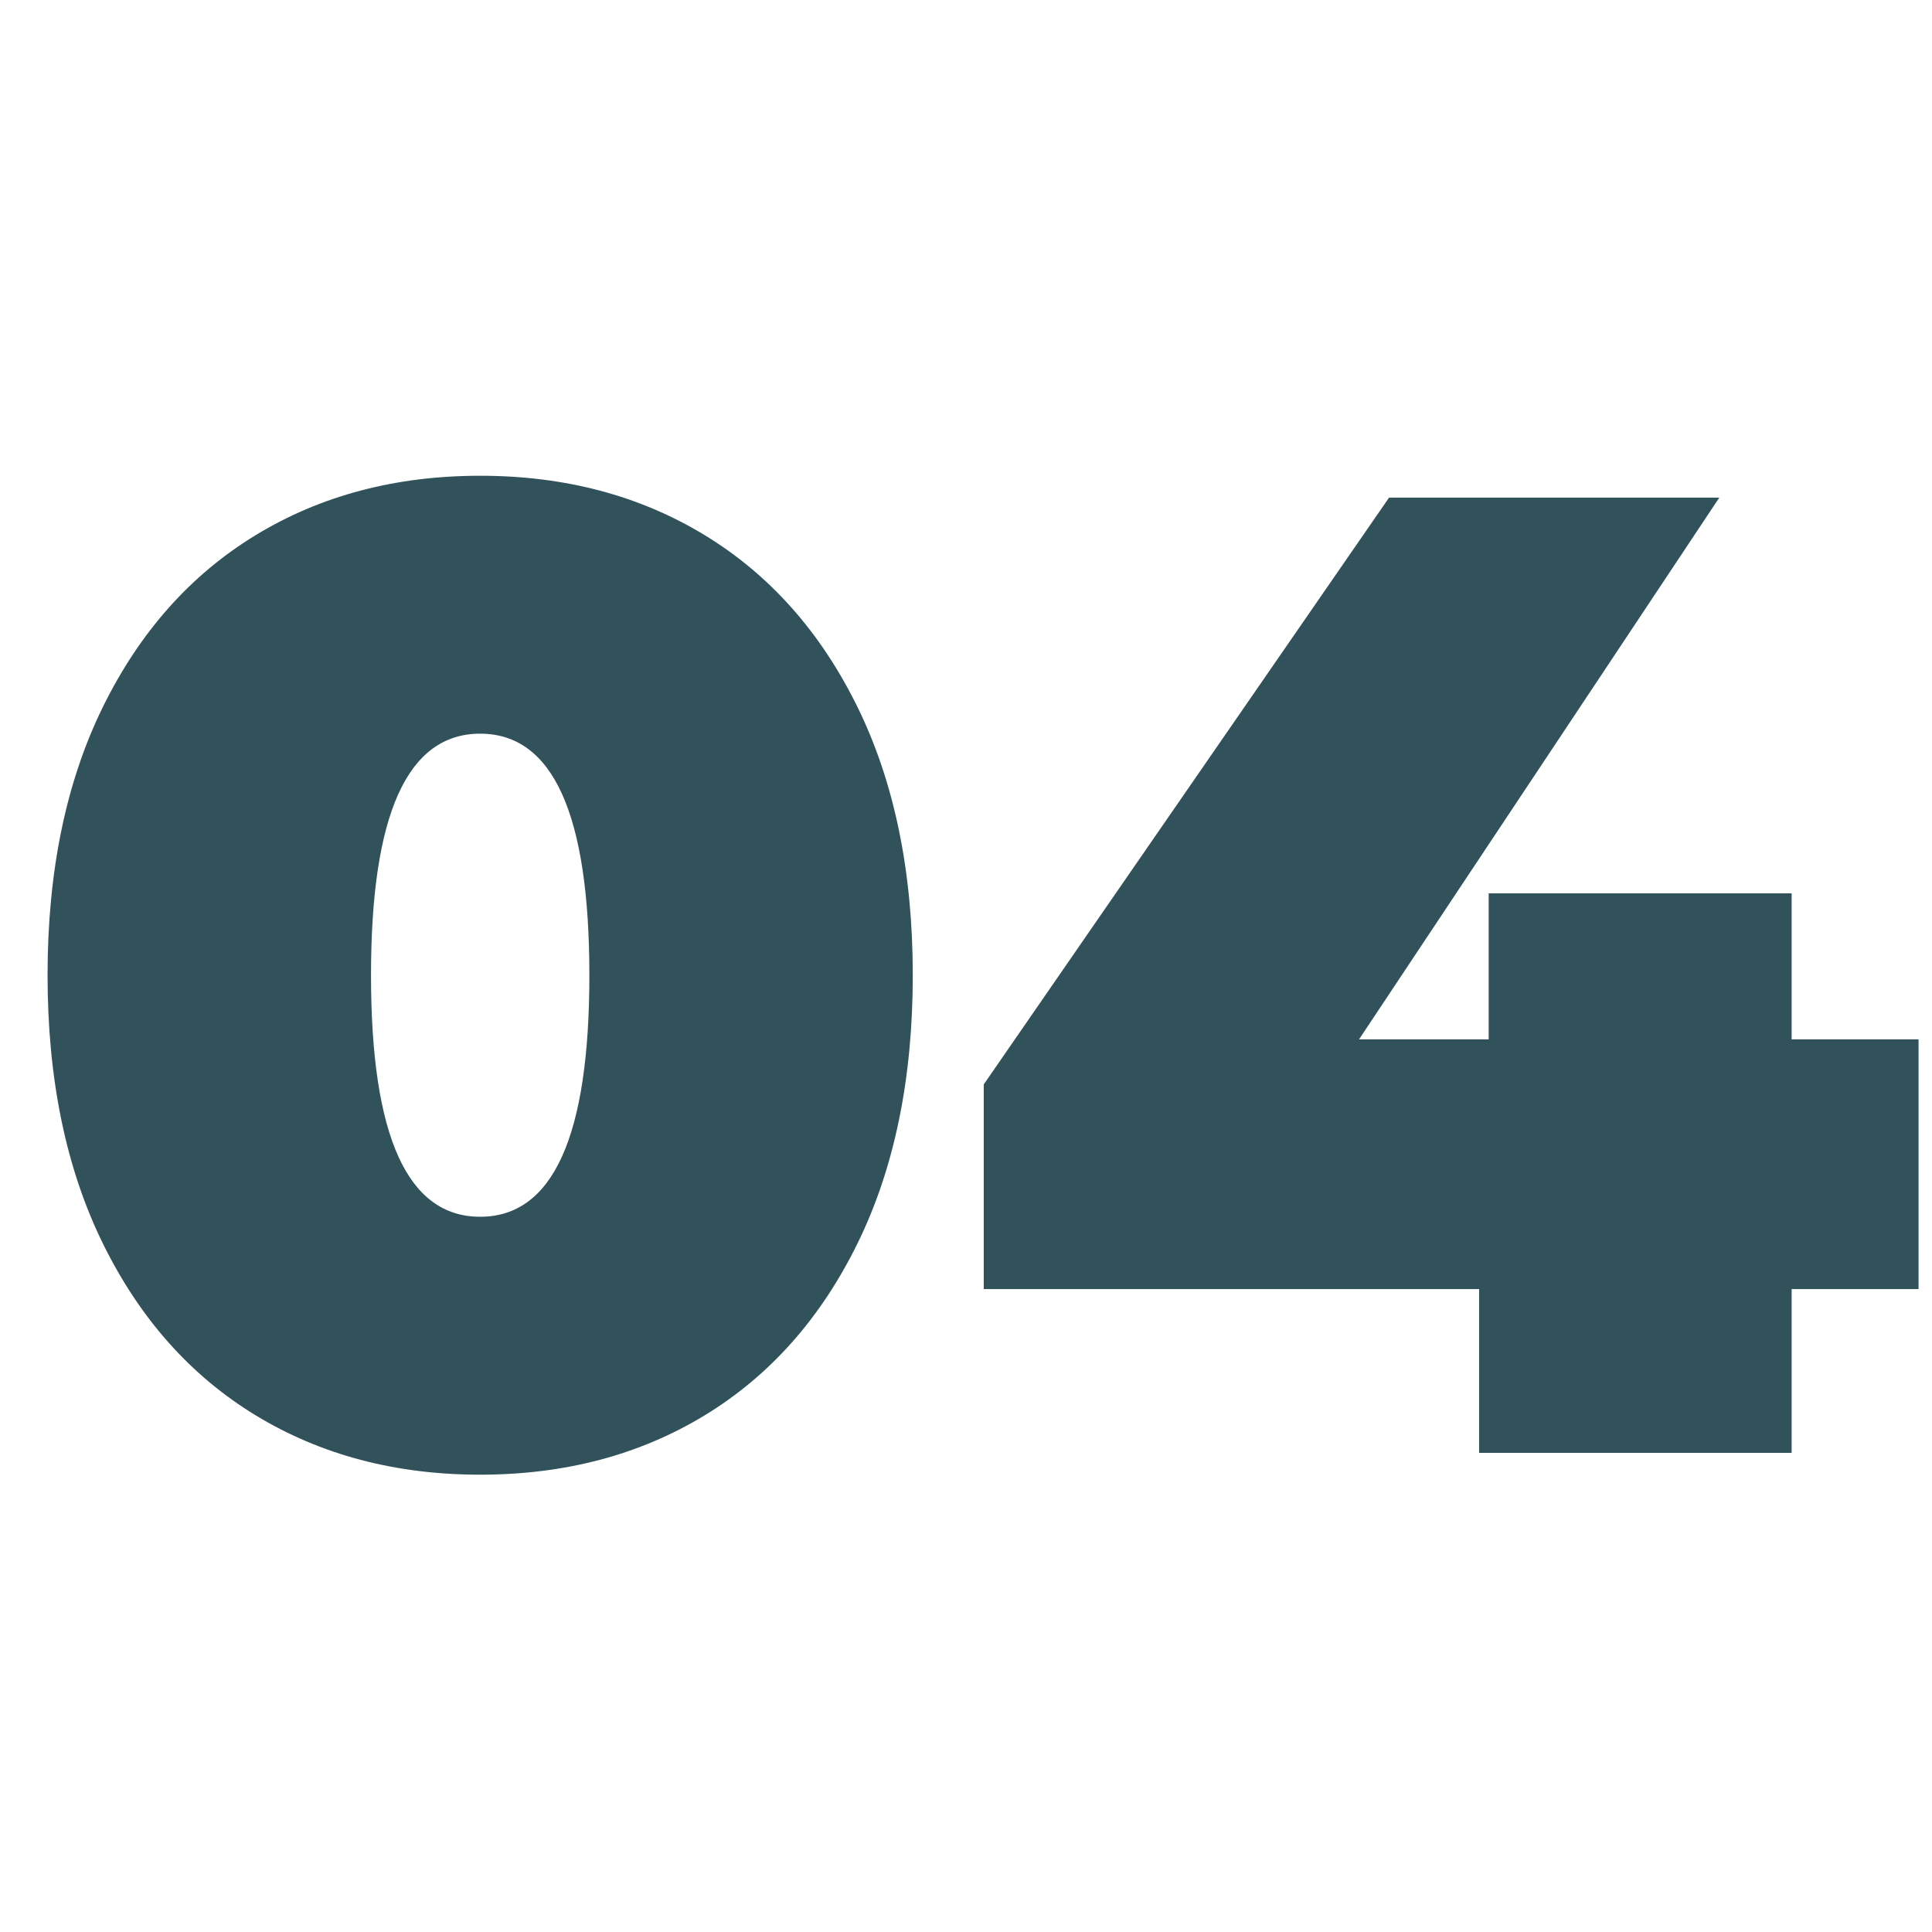
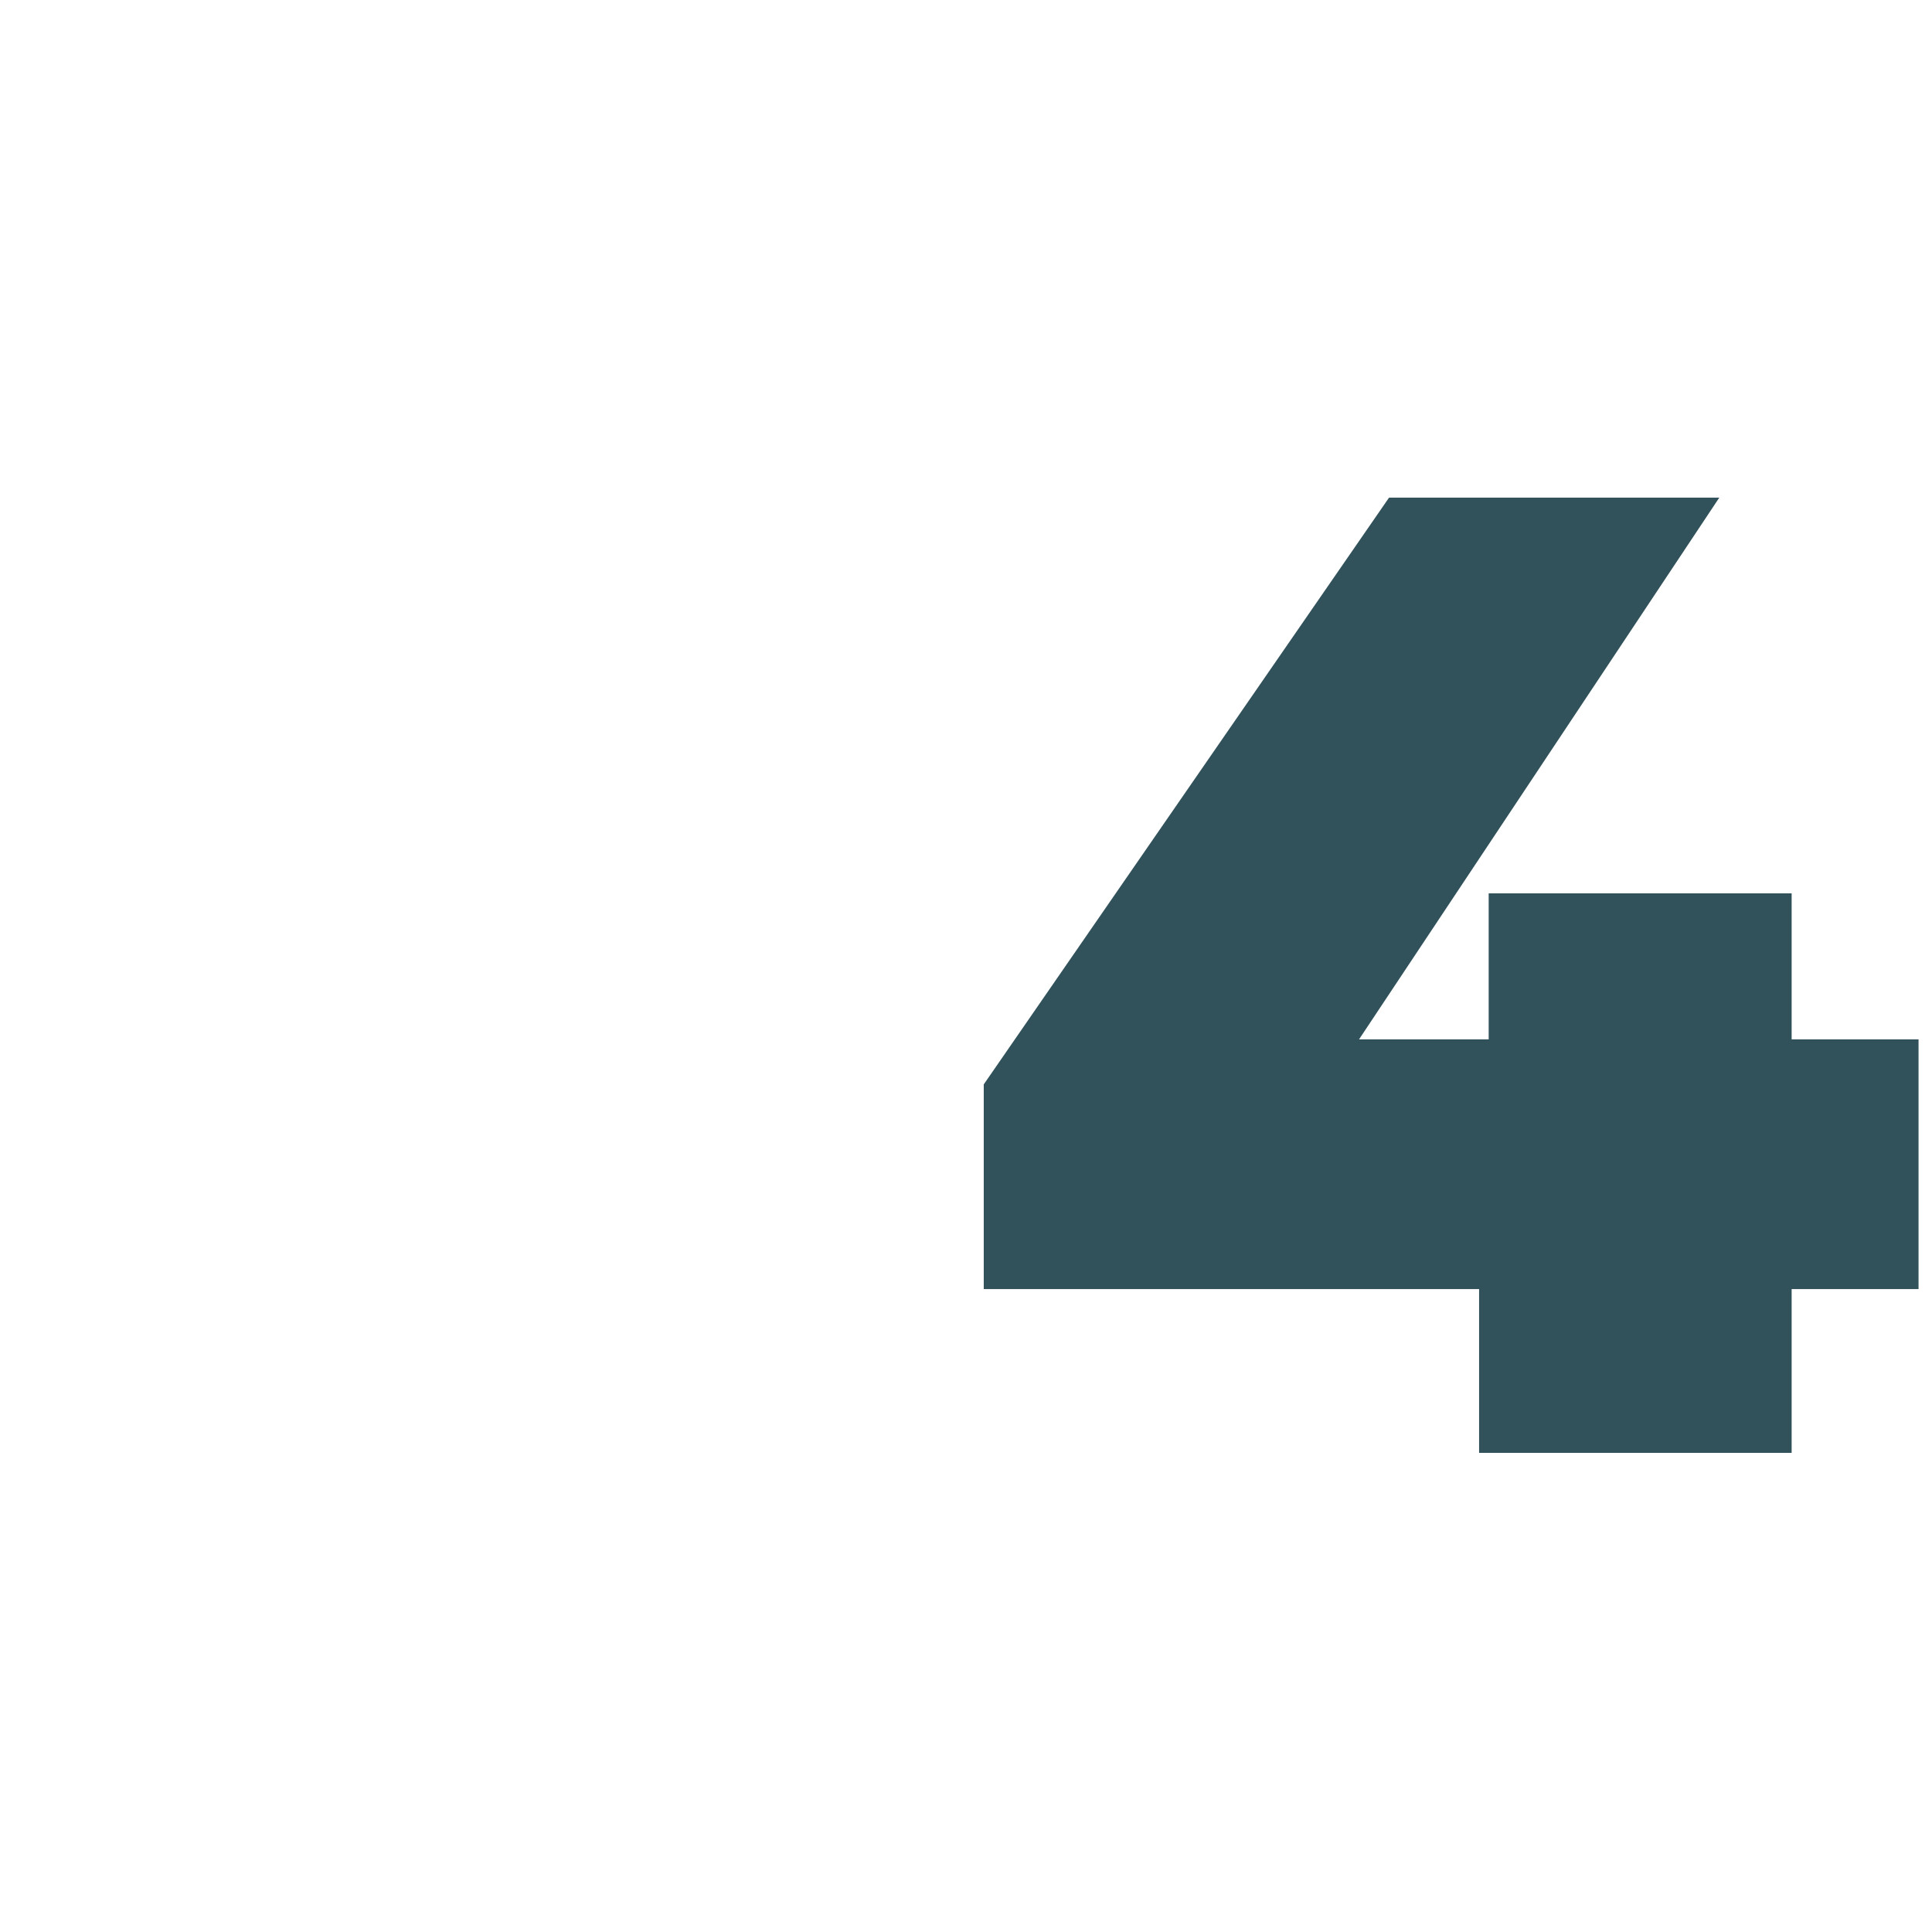
<svg xmlns="http://www.w3.org/2000/svg" width="1000" zoomAndPan="magnify" viewBox="0 0 750 750" height="1000" preserveAspectRatio="xMidYMid meet" version="1.2">
  <defs />
  <g id="138b8b31db">
    <g style="fill:#31525b;fill-opacity:1;">
      <g transform="translate(3.105, 564)">
-         <path style="stroke:none" d="M 183.297 8.469 C 150.453 8.469 121.406 0.789 96.156 -14.562 C 70.906 -29.926 51.125 -52.176 36.812 -81.312 C 22.508 -110.457 15.359 -145.16 15.359 -185.422 C 15.359 -225.68 22.508 -260.379 36.812 -289.516 C 51.125 -318.648 70.906 -340.898 96.156 -356.266 C 121.406 -371.629 150.453 -379.312 183.297 -379.312 C 216.141 -379.312 245.188 -371.629 270.438 -356.266 C 295.695 -340.898 315.477 -318.648 329.781 -289.516 C 344.082 -260.379 351.234 -225.68 351.234 -185.422 C 351.234 -145.16 344.082 -110.457 329.781 -81.312 C 315.477 -52.176 295.695 -29.926 270.438 -14.562 C 245.188 0.789 216.141 8.469 183.297 8.469 Z M 183.297 -91.656 C 211.555 -91.656 225.688 -122.91 225.688 -185.422 C 225.688 -247.93 211.555 -279.188 183.297 -279.188 C 155.047 -279.188 140.922 -247.93 140.922 -185.422 C 140.922 -122.91 155.047 -91.656 183.297 -91.656 Z M 183.297 -91.656 " />
-       </g>
+         </g>
    </g>
    <g style="fill:#31525b;fill-opacity:1;">
      <g transform="translate(369.7, 564)">
        <path style="stroke:none" d="M 375.078 -63.578 L 325.812 -63.578 L 325.812 0 L 204.484 0 L 204.484 -63.578 L 12.188 -63.578 L 12.188 -143.031 L 169.531 -370.828 L 297.734 -370.828 L 157.875 -160.516 L 208.203 -160.516 L 208.203 -217.203 L 325.812 -217.203 L 325.812 -160.516 L 375.078 -160.516 Z M 375.078 -63.578 " />
      </g>
    </g>
  </g>
</svg>